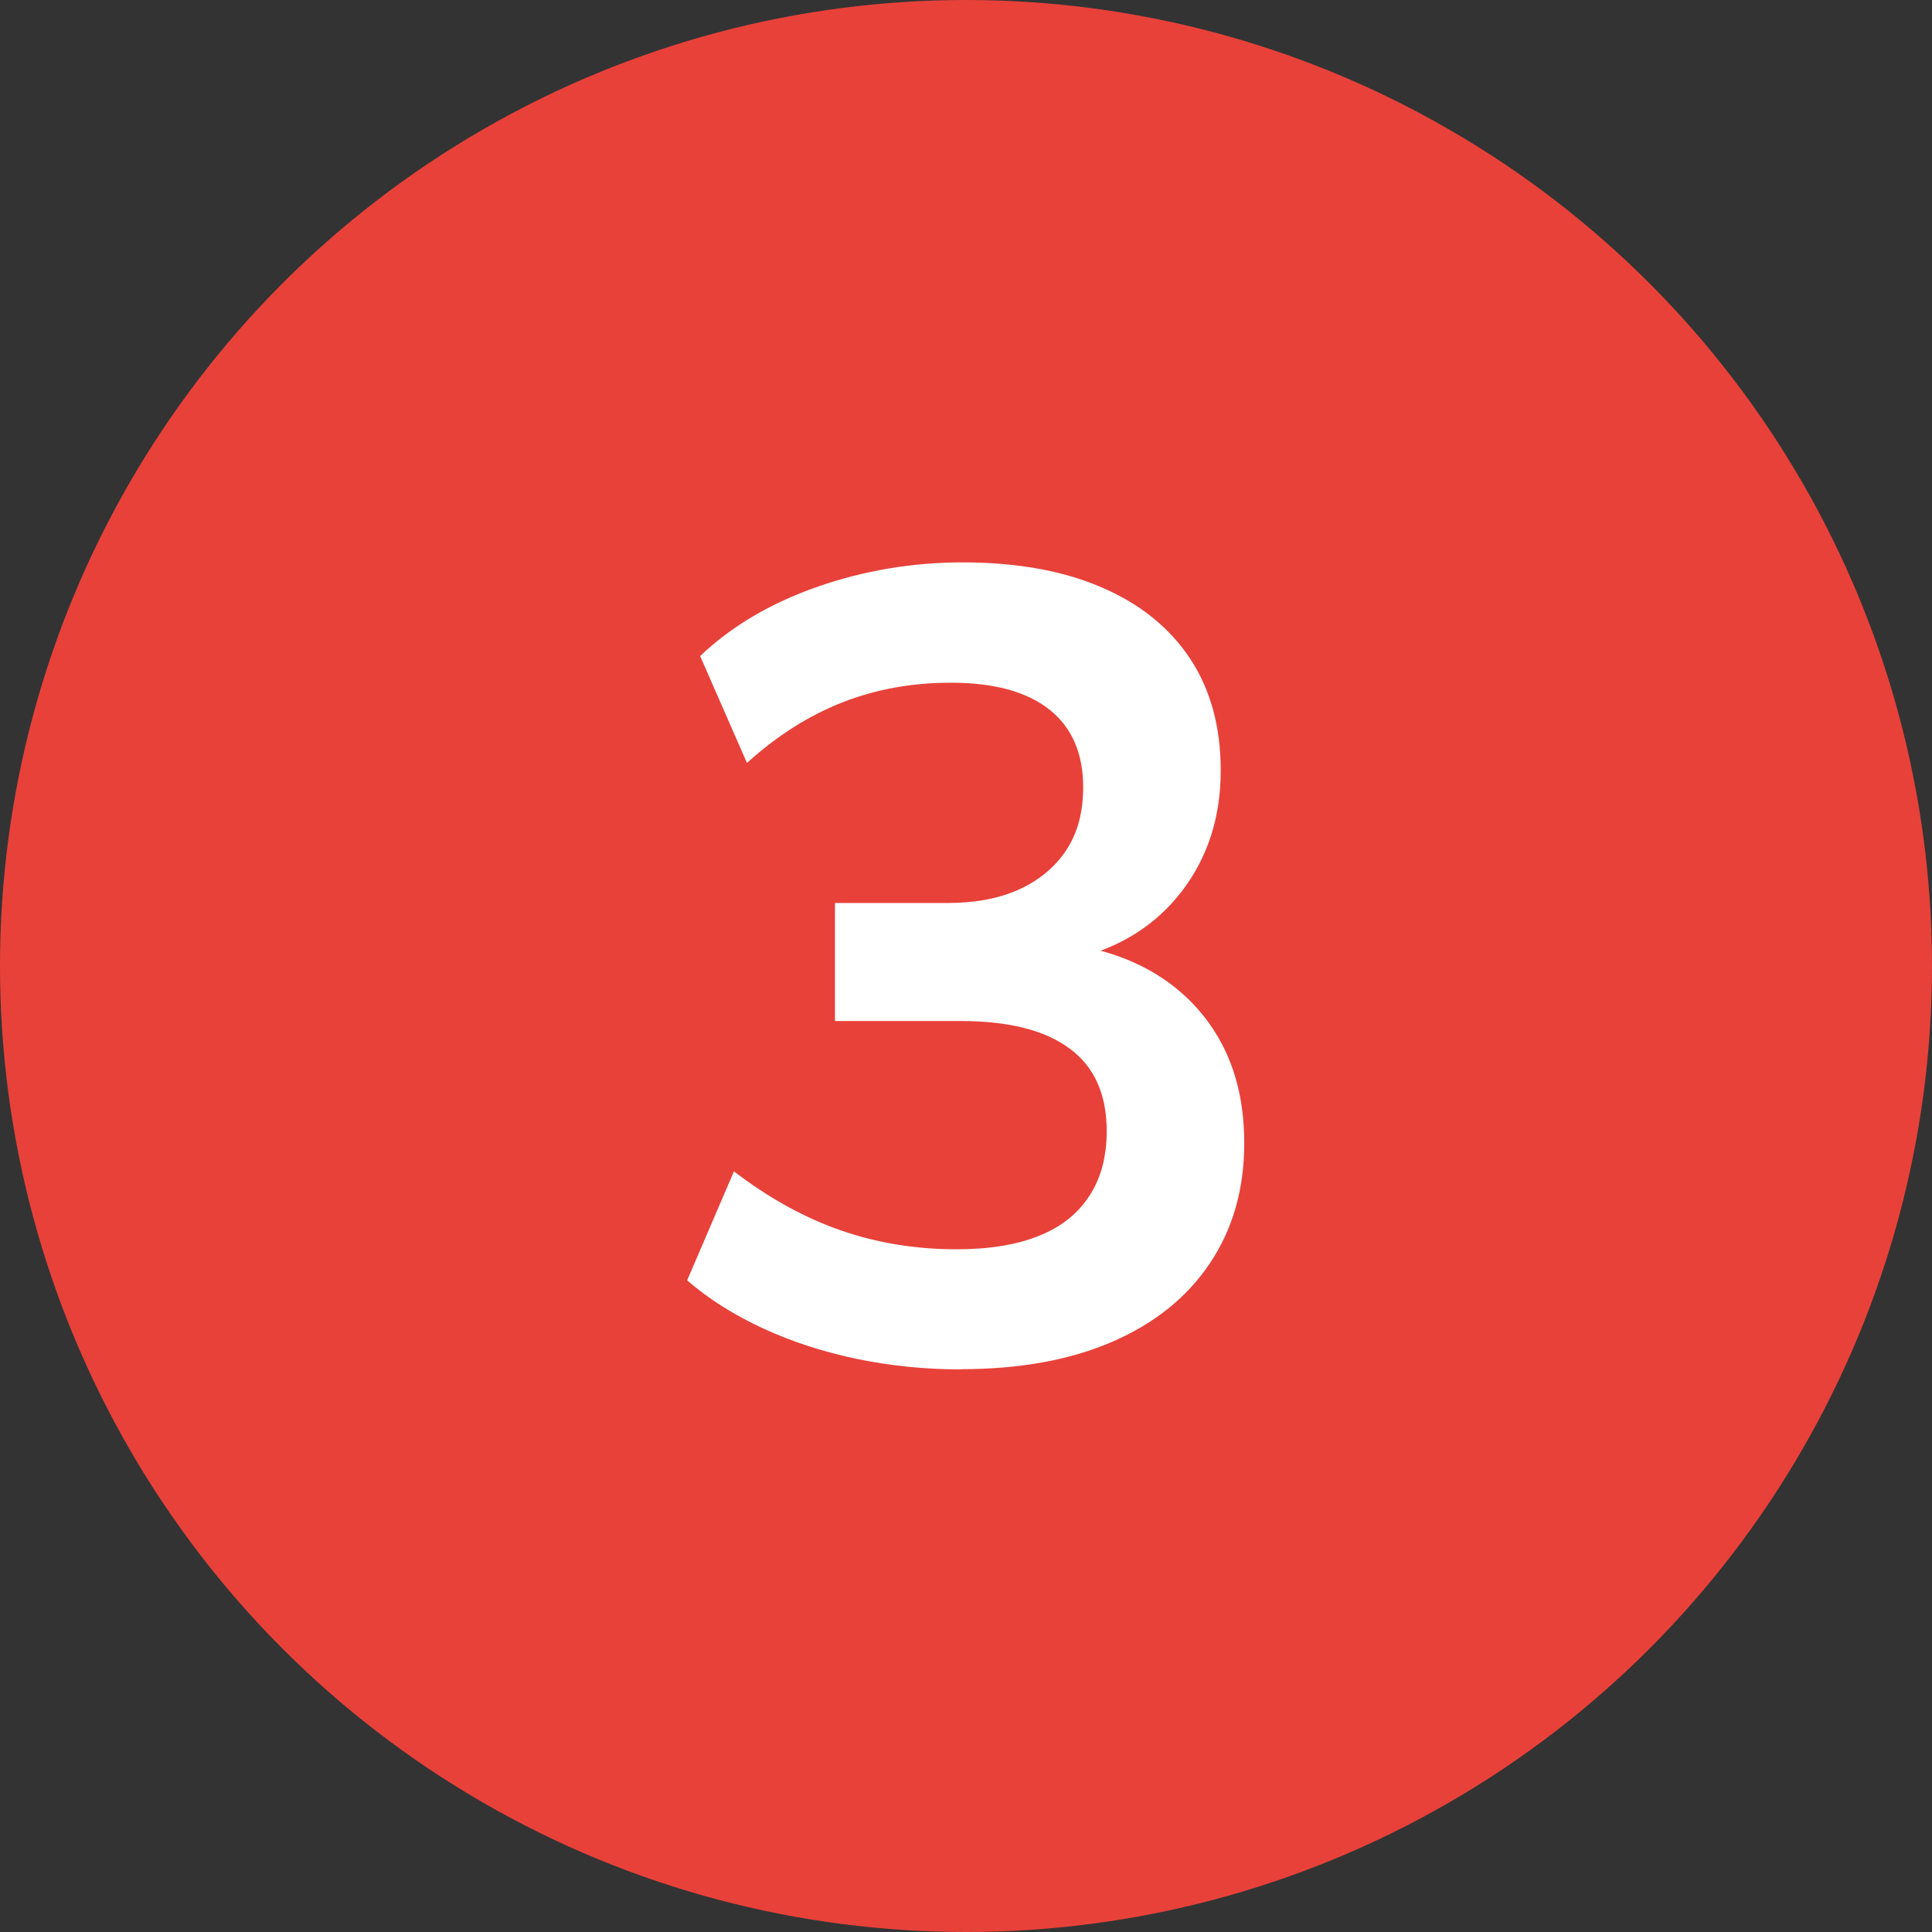
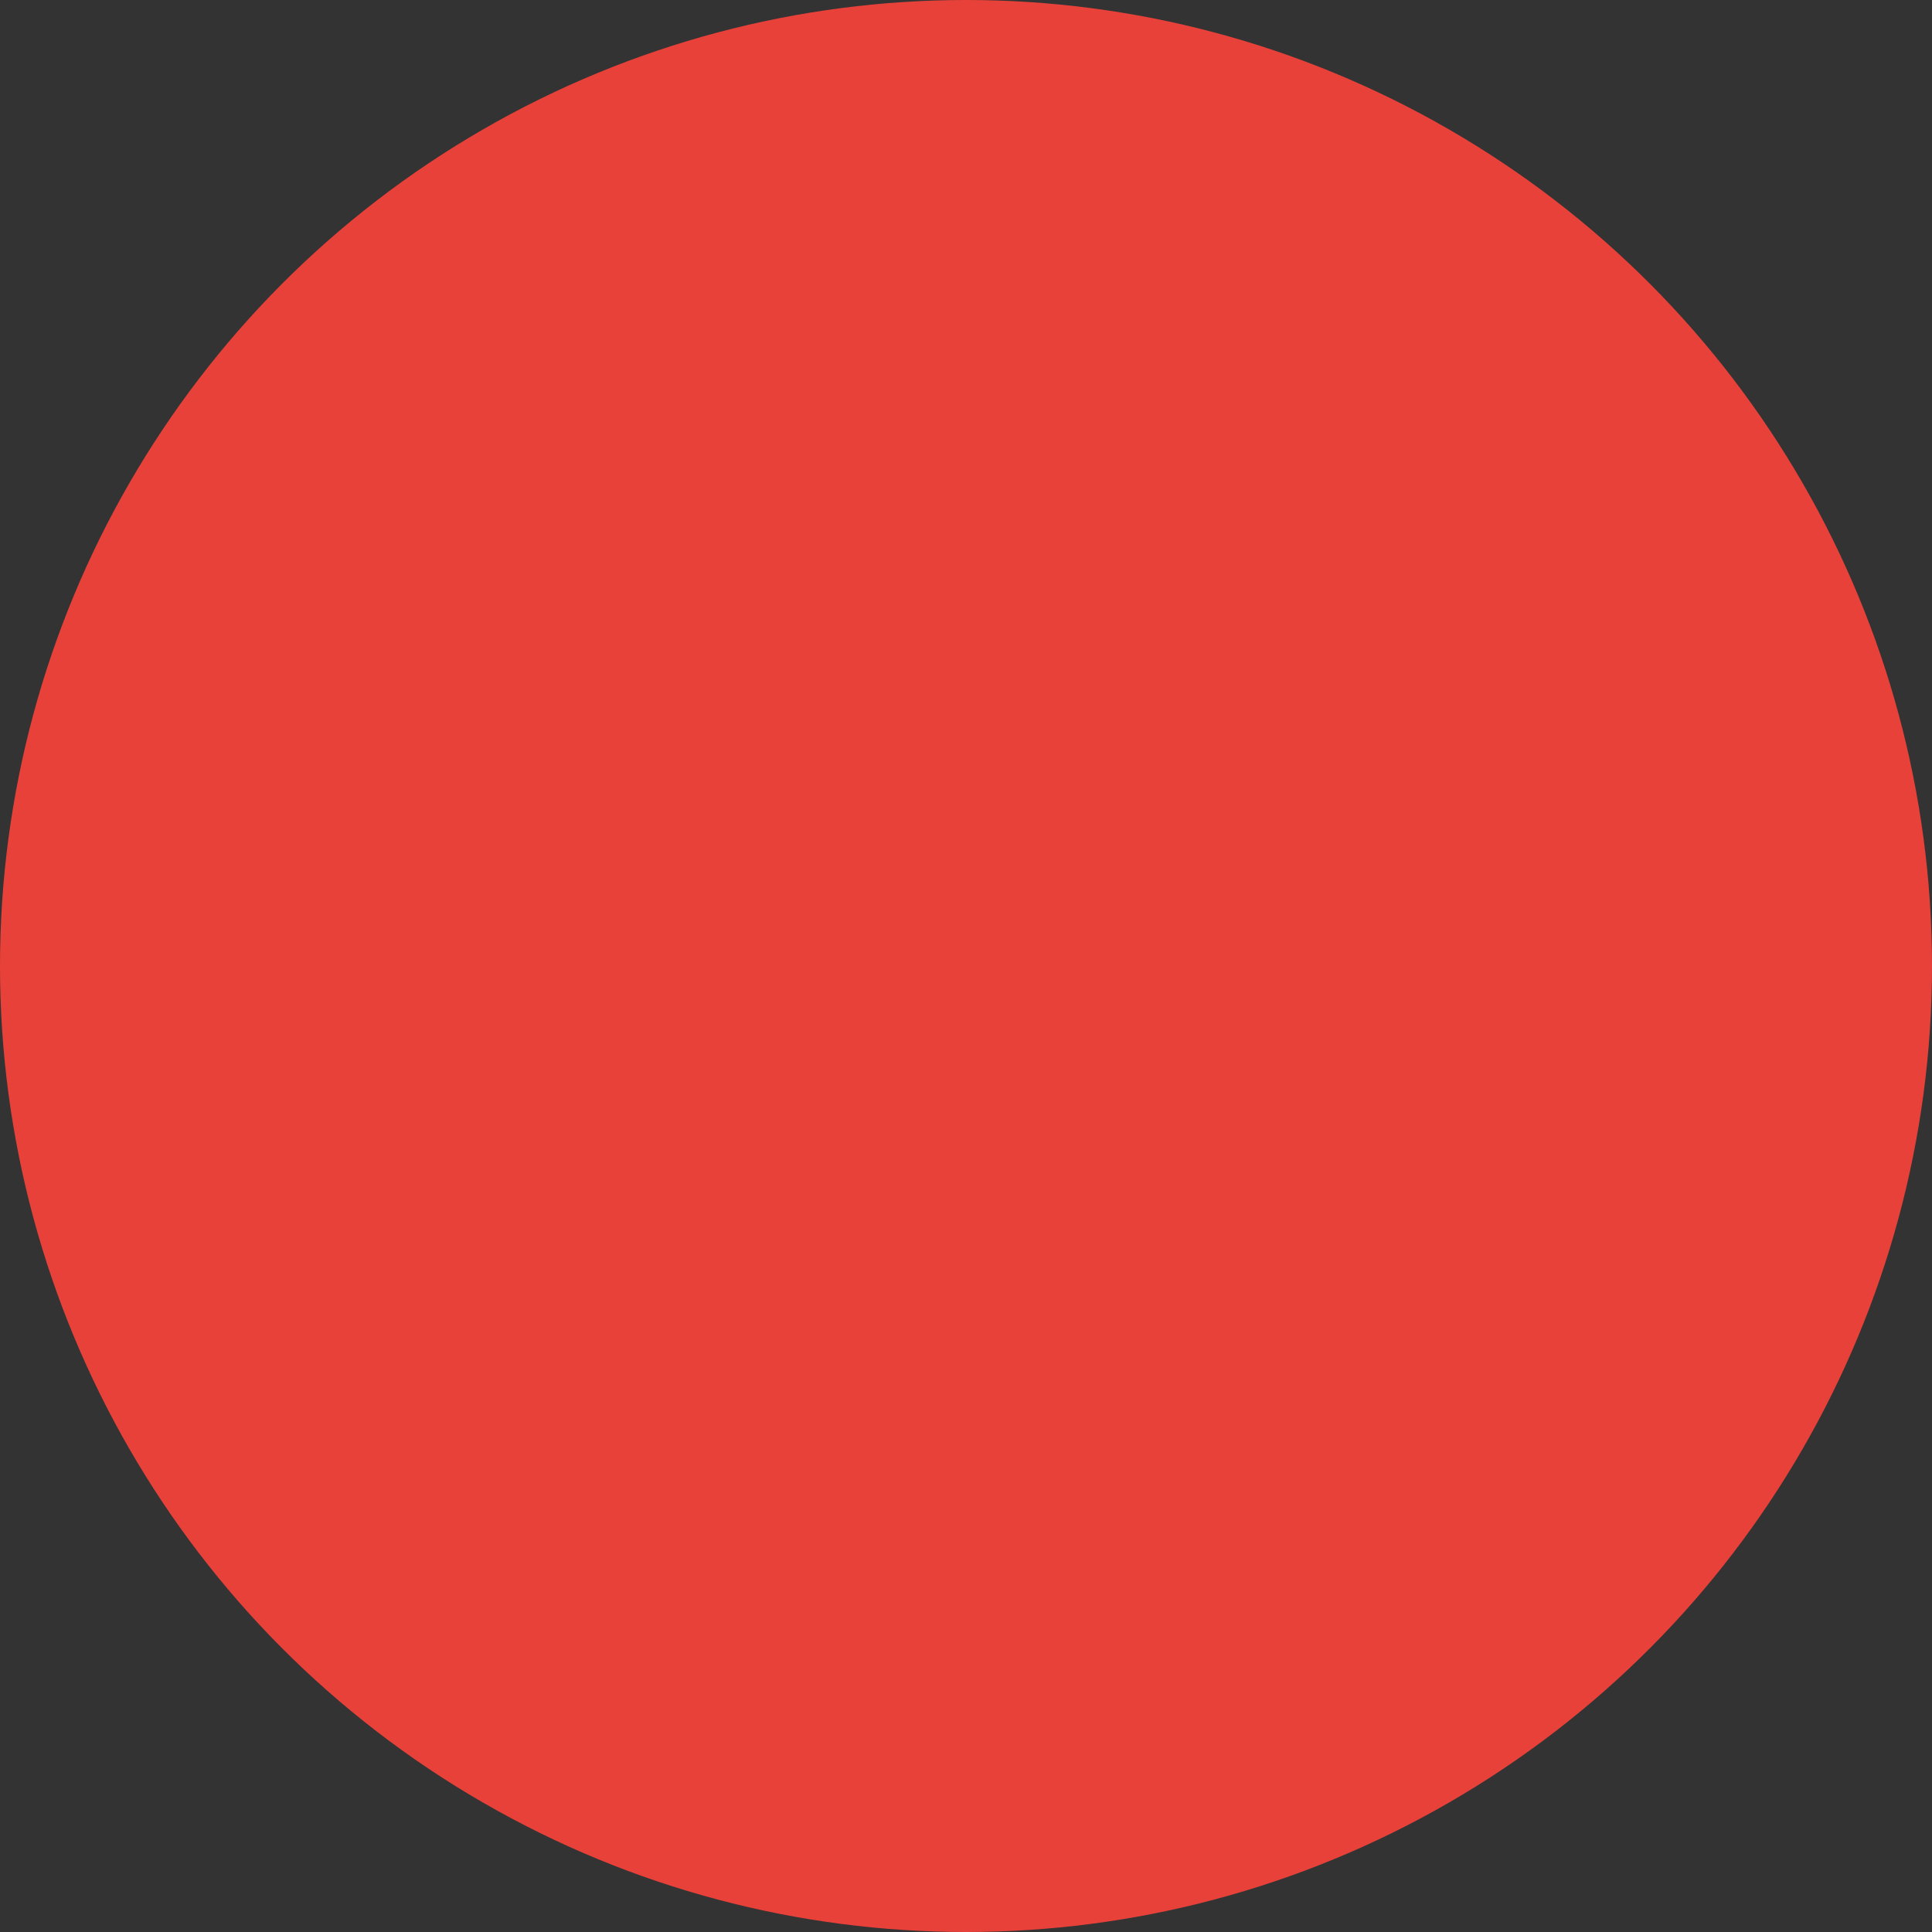
<svg xmlns="http://www.w3.org/2000/svg" id="Livello_2" data-name="Livello 2" viewBox="0 0 92 92">
  <rect x="0" y="0" width="92" height="92" fill="#333333" stroke="none" />
  <defs>
    <style>
      .cls-1 {
        fill: #fff;
      }

      .cls-2 {
        fill: #e8413a;
      }
    </style>
  </defs>
  <g id="Livello_1-2" data-name="Livello 1">
    <g>
      <circle class="cls-2" cx="46" cy="46" r="46" />
-       <path class="cls-1" d="M45.76,65.21c-1.7,0-3.35-.17-4.96-.5-1.61-.34-3.1-.82-4.48-1.46-1.38-.64-2.58-1.4-3.6-2.28l2.23-5.19c1.66,1.27,3.36,2.21,5.09,2.81,1.73.6,3.57.9,5.51.9,1.55,0,2.86-.21,3.92-.64,1.06-.42,1.86-1.06,2.41-1.91.55-.85.82-1.87.82-3.07,0-1.77-.59-3.08-1.78-3.95-1.18-.87-2.91-1.3-5.17-1.3h-5.99v-5.62h5.35c1.34,0,2.49-.22,3.45-.66.95-.44,1.7-1.07,2.23-1.88.53-.81.79-1.8.79-2.97,0-1.62-.54-2.86-1.62-3.71-1.08-.85-2.64-1.27-4.69-1.27-1.84,0-3.55.31-5.14.93-1.59.62-3.11,1.58-4.56,2.89l-2.23-5.09c1.48-1.41,3.34-2.51,5.56-3.29,2.23-.78,4.54-1.17,6.94-1.17,2.58,0,4.79.4,6.62,1.19,1.84.79,3.24,1.93,4.21,3.39.97,1.47,1.46,3.24,1.46,5.33,0,2.23-.62,4.14-1.85,5.75-1.24,1.61-2.93,2.68-5.09,3.21v-.64c1.7.28,3.14.85,4.35,1.7,1.2.85,2.12,1.93,2.76,3.23.64,1.31.95,2.81.95,4.5,0,2.19-.55,4.1-1.64,5.72-1.09,1.63-2.65,2.87-4.66,3.74-2.01.87-4.42,1.3-7.21,1.3Z" />
    </g>
  </g>
</svg>